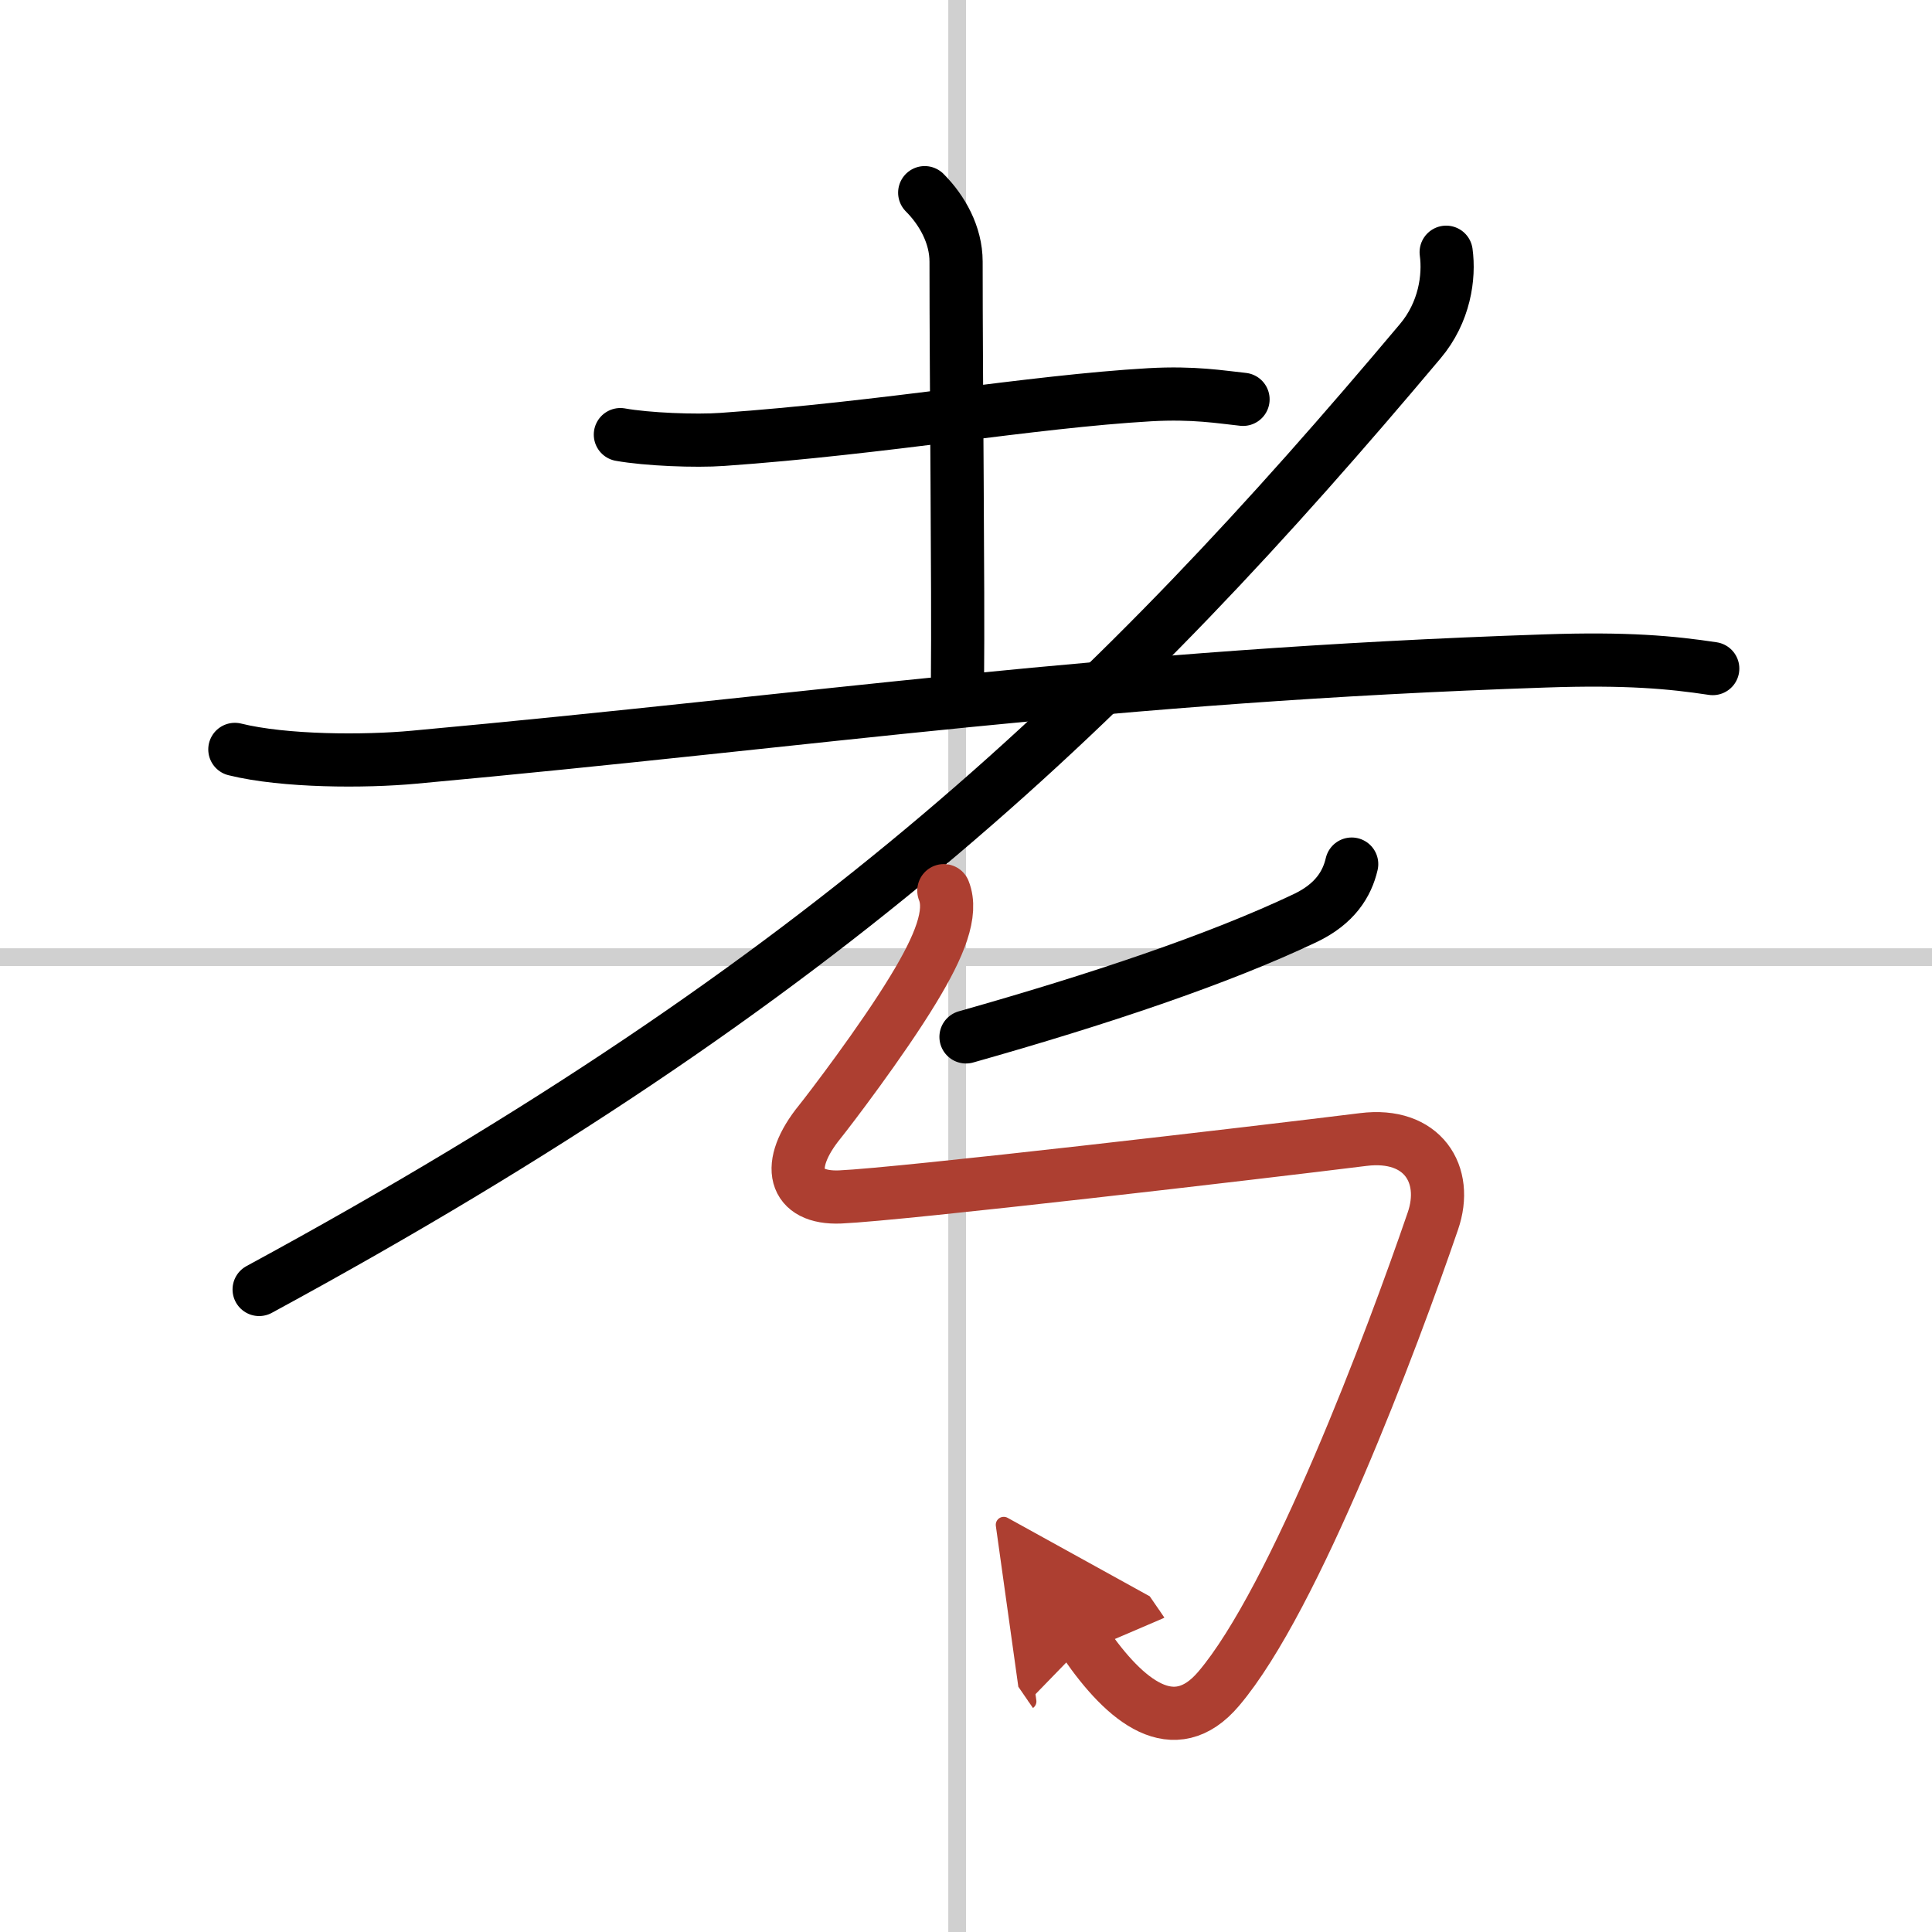
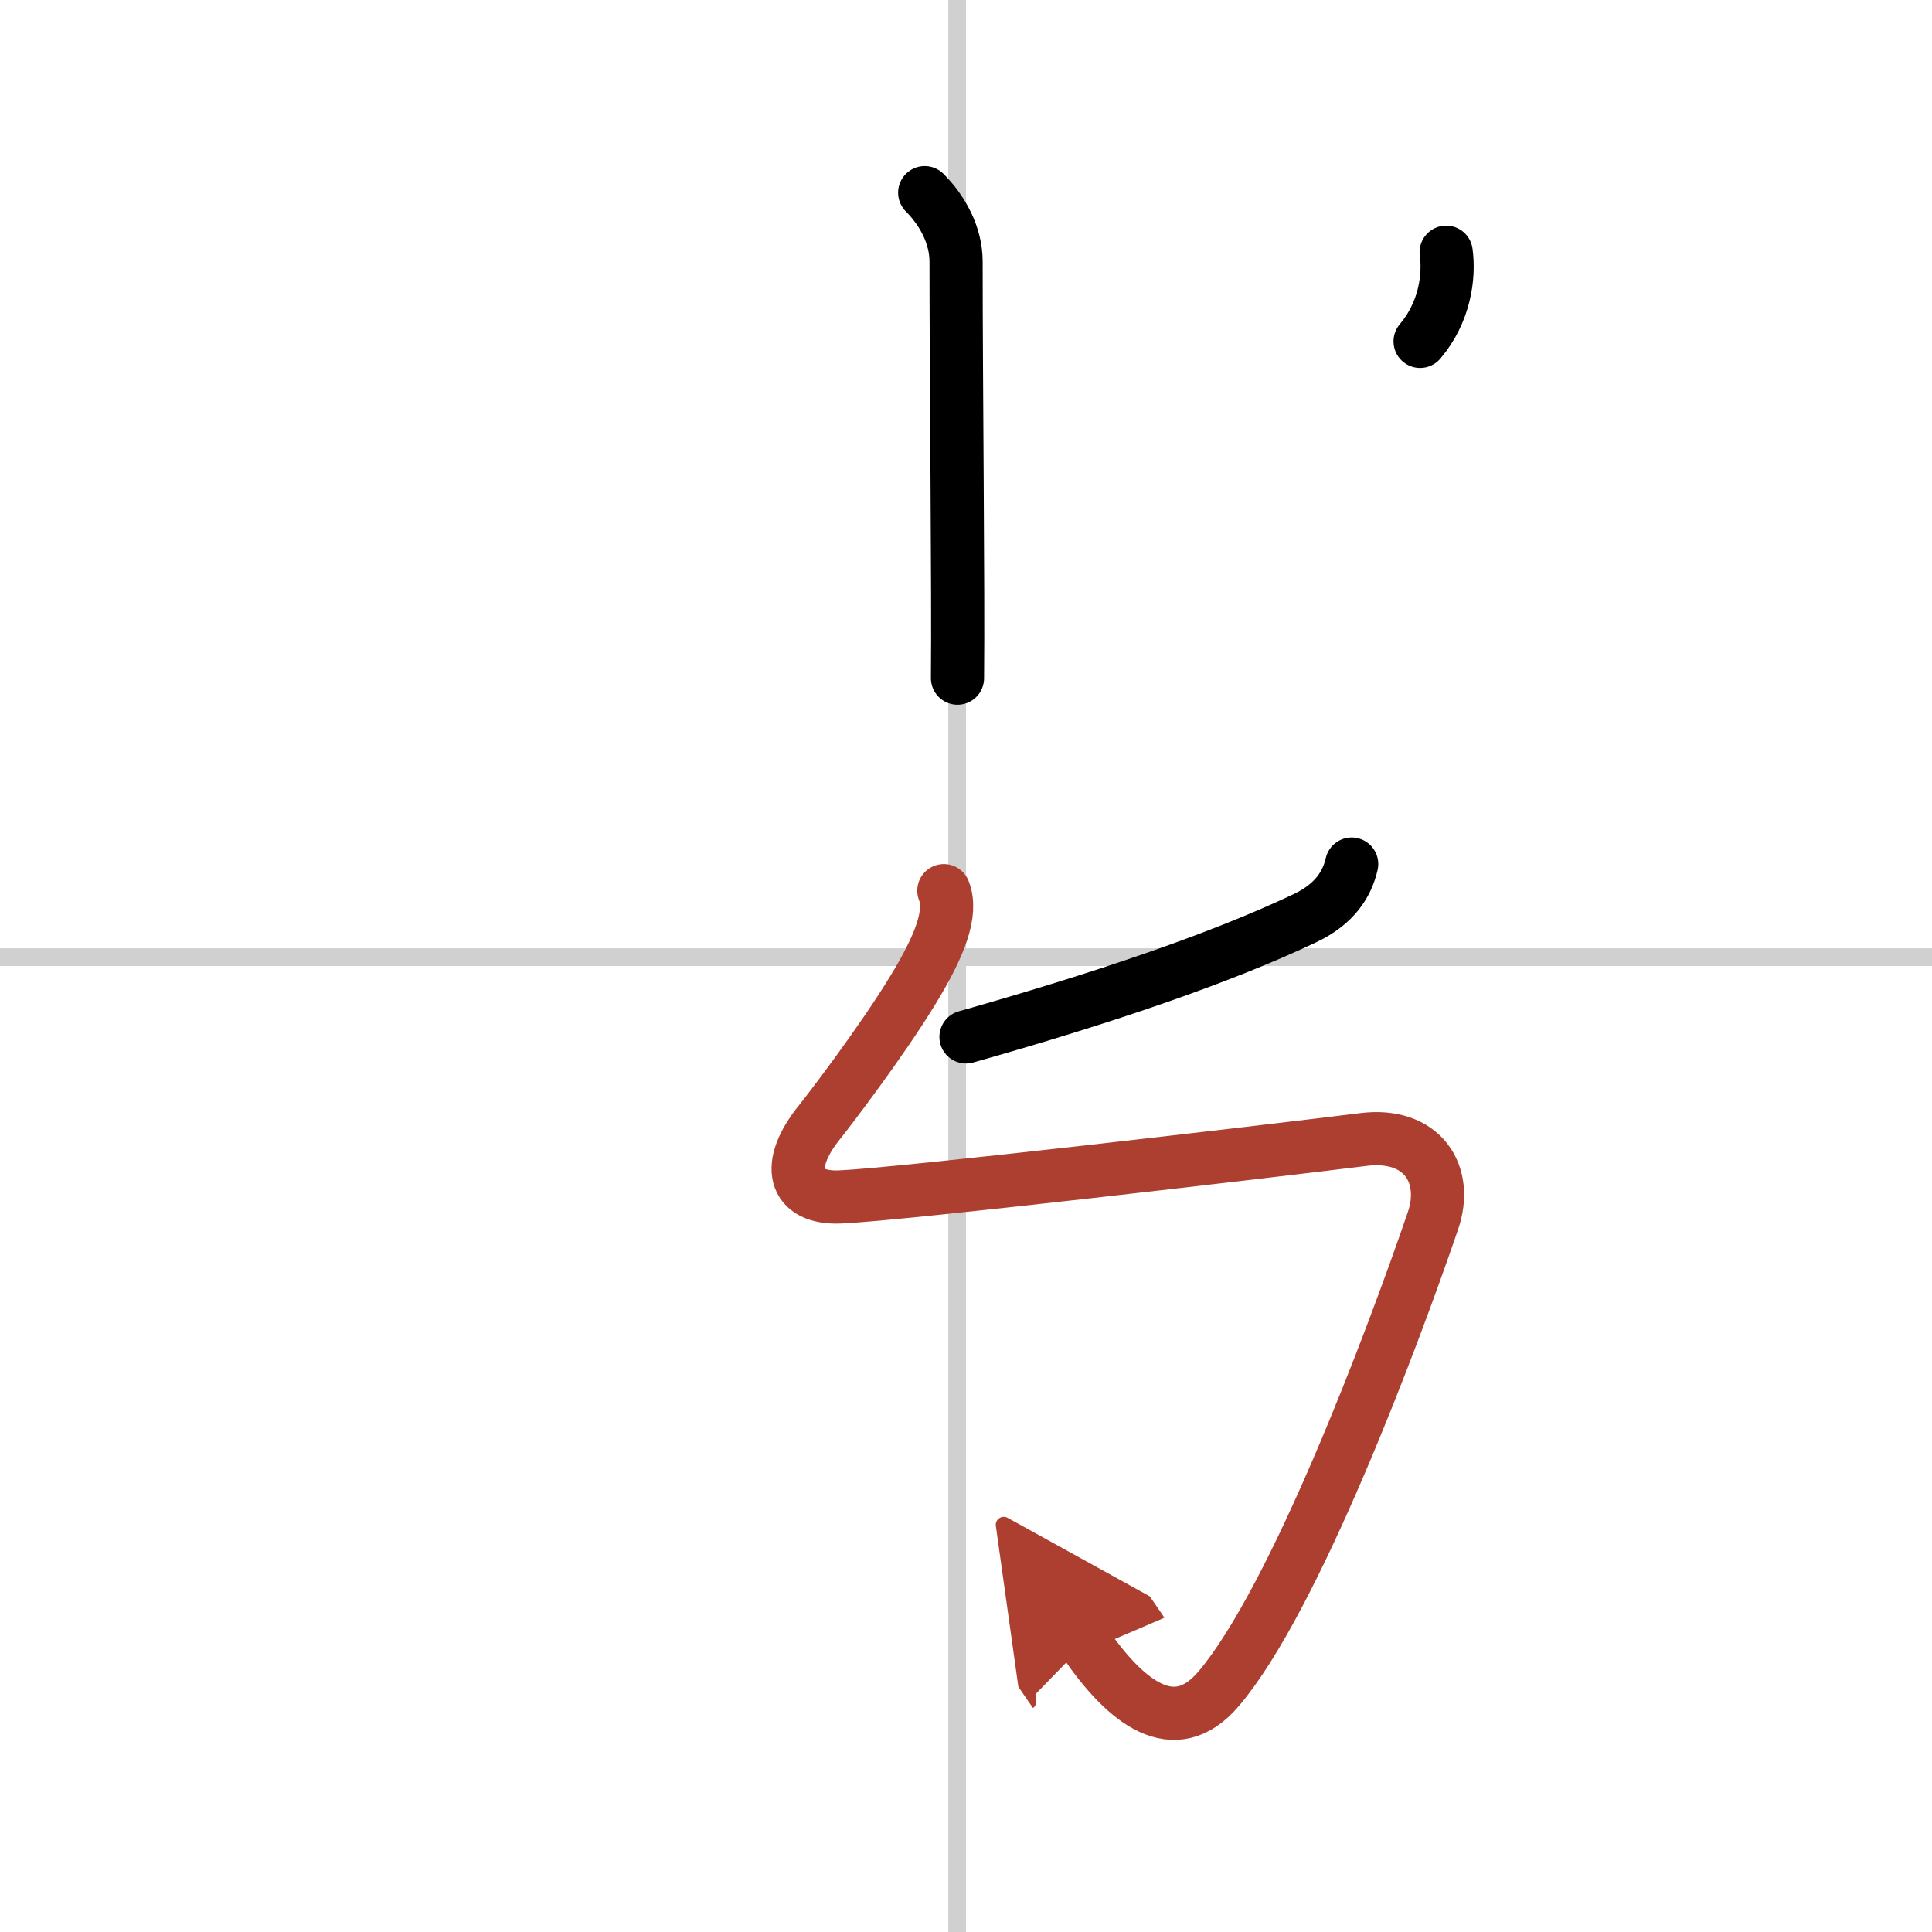
<svg xmlns="http://www.w3.org/2000/svg" width="400" height="400" viewBox="0 0 109 109">
  <defs>
    <marker id="a" markerWidth="4" orient="auto" refX="1" refY="5" viewBox="0 0 10 10">
      <polyline points="0 0 10 5 0 10 1 5" fill="#ad3f31" stroke="#ad3f31" />
    </marker>
  </defs>
  <g fill="none" stroke="#000" stroke-linecap="round" stroke-linejoin="round" stroke-width="3">
    <rect width="100%" height="100%" fill="#fff" stroke="#fff" />
    <line x1="54" x2="54" y2="109" stroke="#d0d0d0" stroke-width="1" />
    <line x2="109" y1="54" y2="54" stroke="#d0d0d0" stroke-width="1" />
-     <path d="m35 24.52c1.5 0.27 4.25 0.38 5.76 0.27 9.12-0.64 17.37-2.13 24.11-2.52 2.49-0.14 4.01 0.13 5.26 0.26" />
    <path d="m52.17 10.87c0.98 0.98 1.77 2.38 1.77 3.89 0 6.96 0.13 18.42 0.08 23.5" />
-     <path d="m13.25 42.28c2.79 0.69 7.32 0.7 10.11 0.44 22.93-2.1 39.09-4.6 63.81-5.43 4.63-0.16 7.14 0.08 9.46 0.43" />
-     <path d="M81.59,14.23c0.19,1.38-0.08,3.39-1.47,5.03C63,39.62,46.88,55.25,14.62,72.75" />
+     <path d="M81.59,14.23c0.19,1.38-0.08,3.39-1.47,5.03" />
    <path d="m76.26 48.75c-0.26 1.12-0.94 2.24-2.61 3.04-4.9 2.33-11.65 4.59-19.15 6.71" />
    <path d="m53.25 50.25c0.5 1.25-0.22 3.1-1.73 5.58-1.77 2.92-4.76 6.83-5.26 7.45-2.01 2.47-1.51 4.36 1.14 4.25 3.47-0.15 23.72-2.52 29.51-3.24 3.35-0.42 4.84 1.97 3.93 4.6-2.3 6.72-7.79 21.33-12.08 26.38-2.52 2.98-5.27 0.73-7.54-2.57" marker-end="url(#a)" stroke="#ad3f31" />
  </g>
</svg>